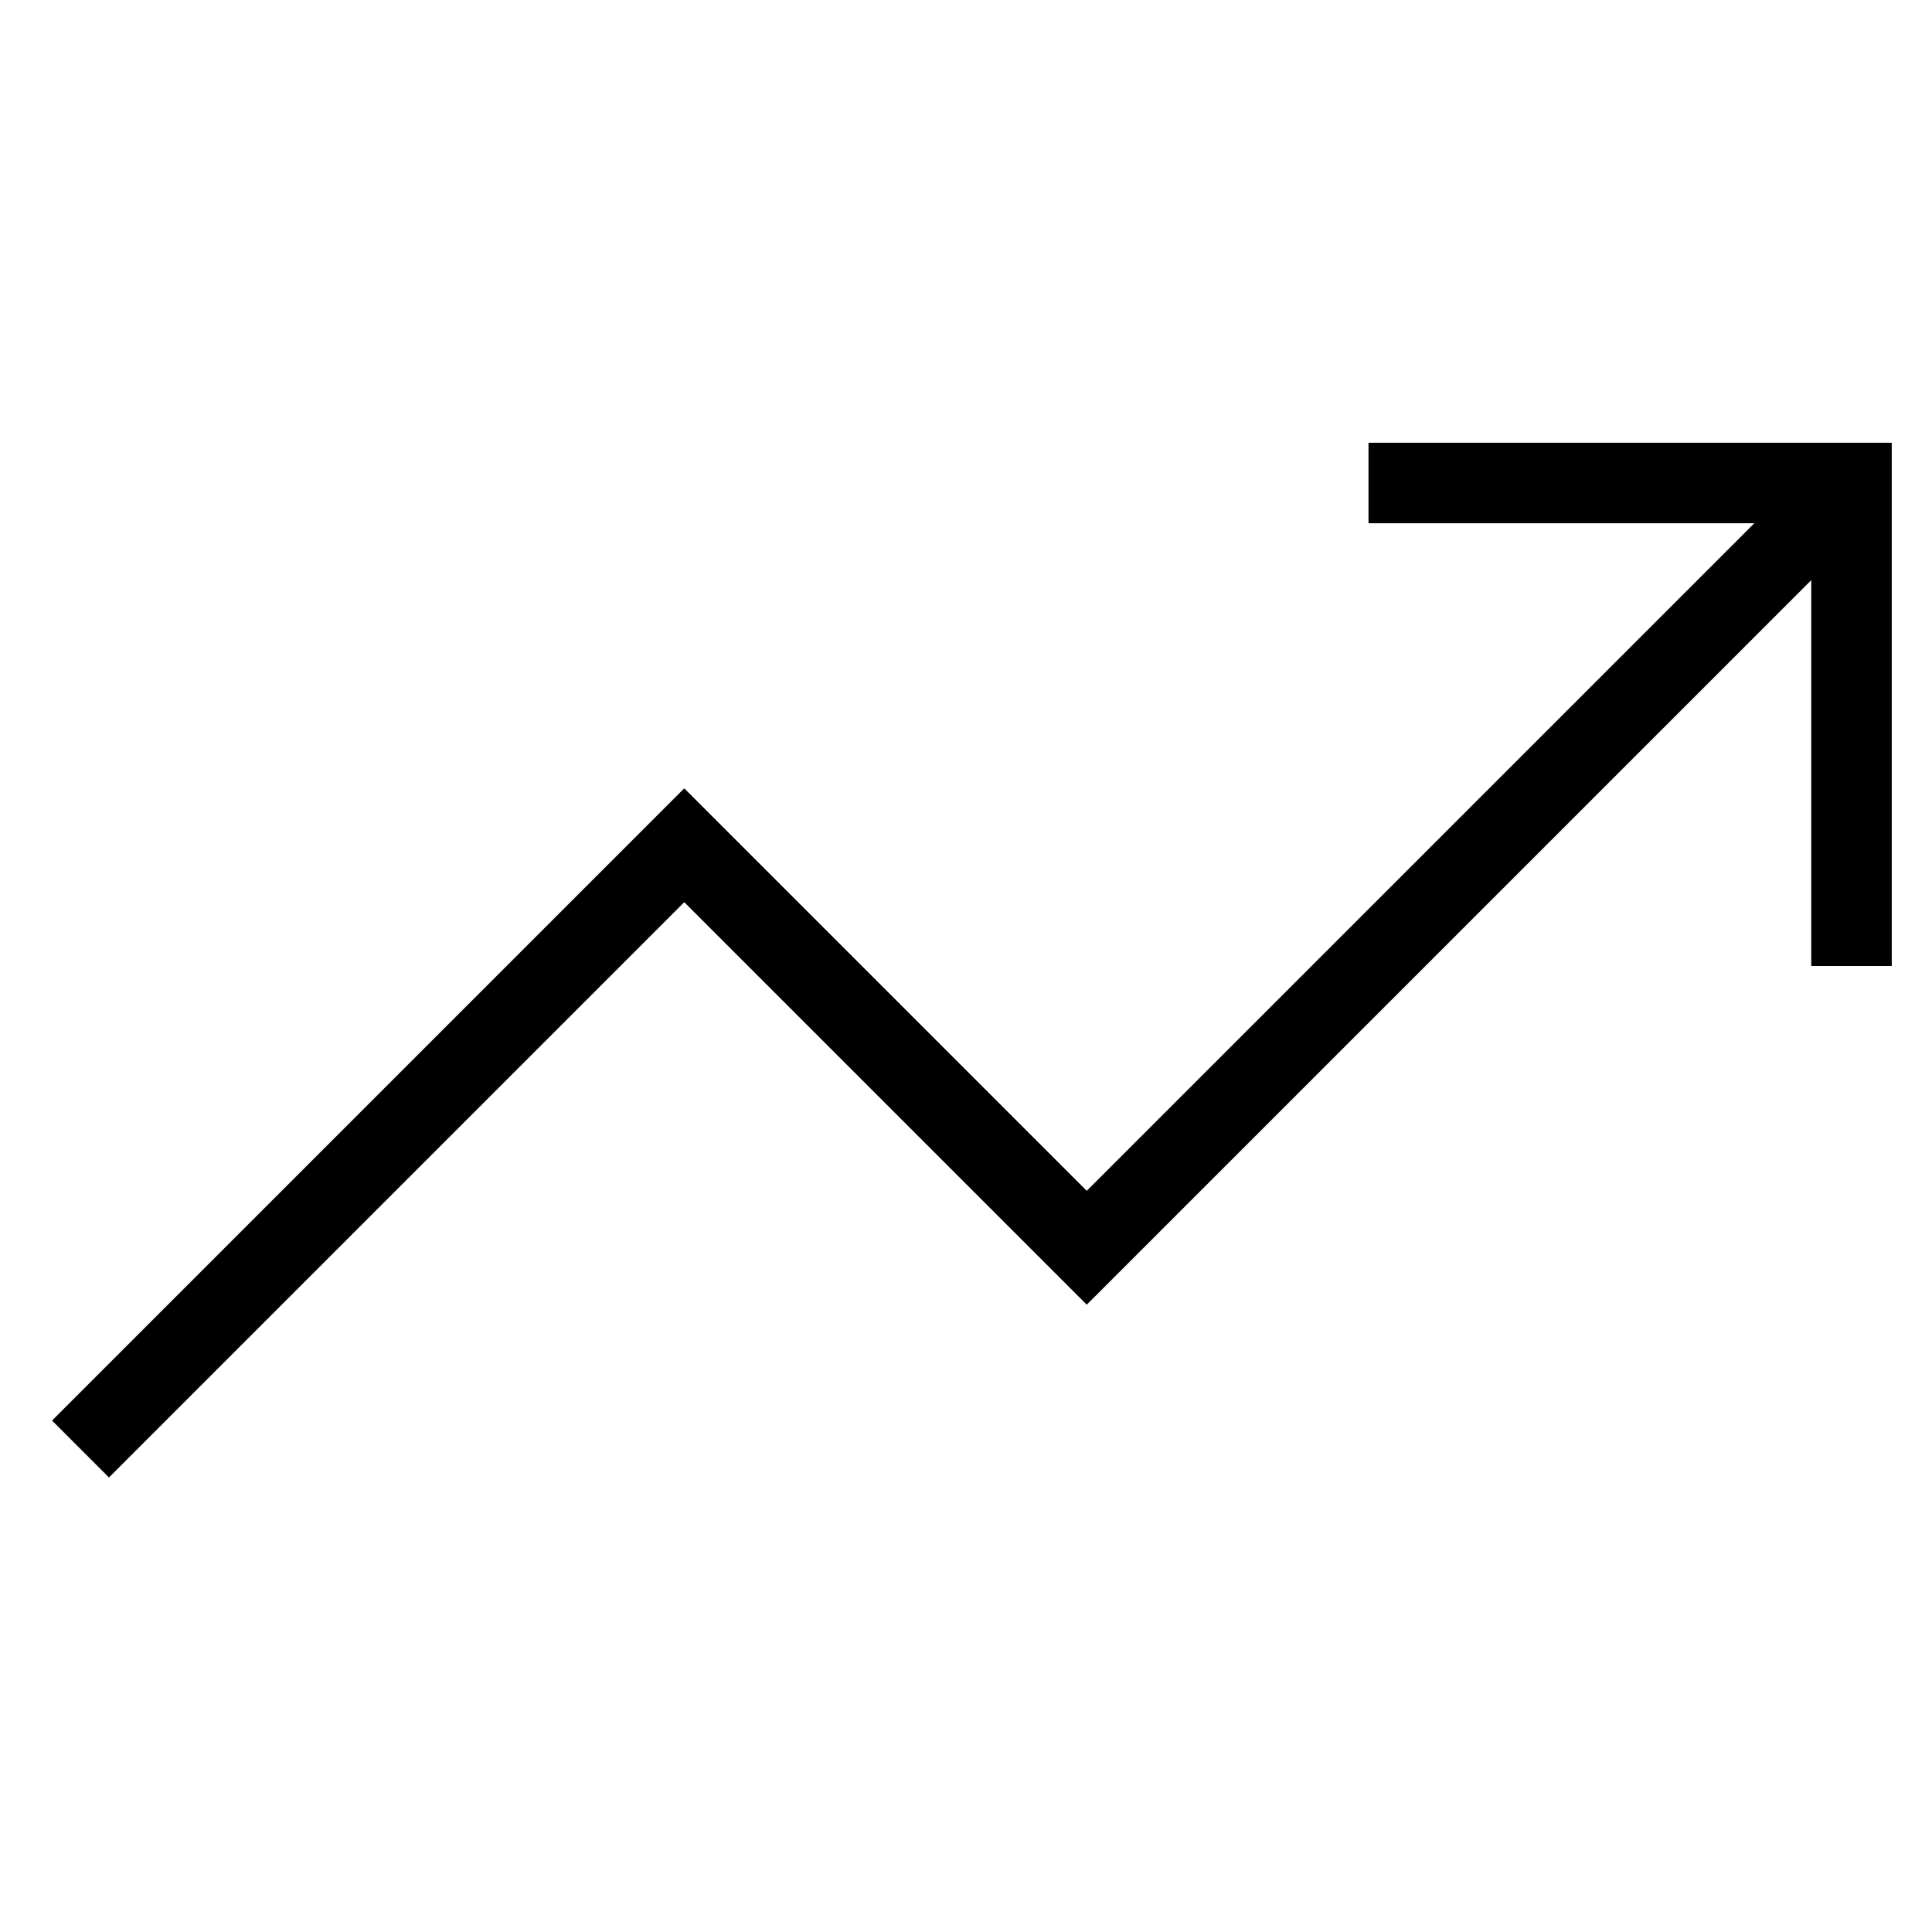
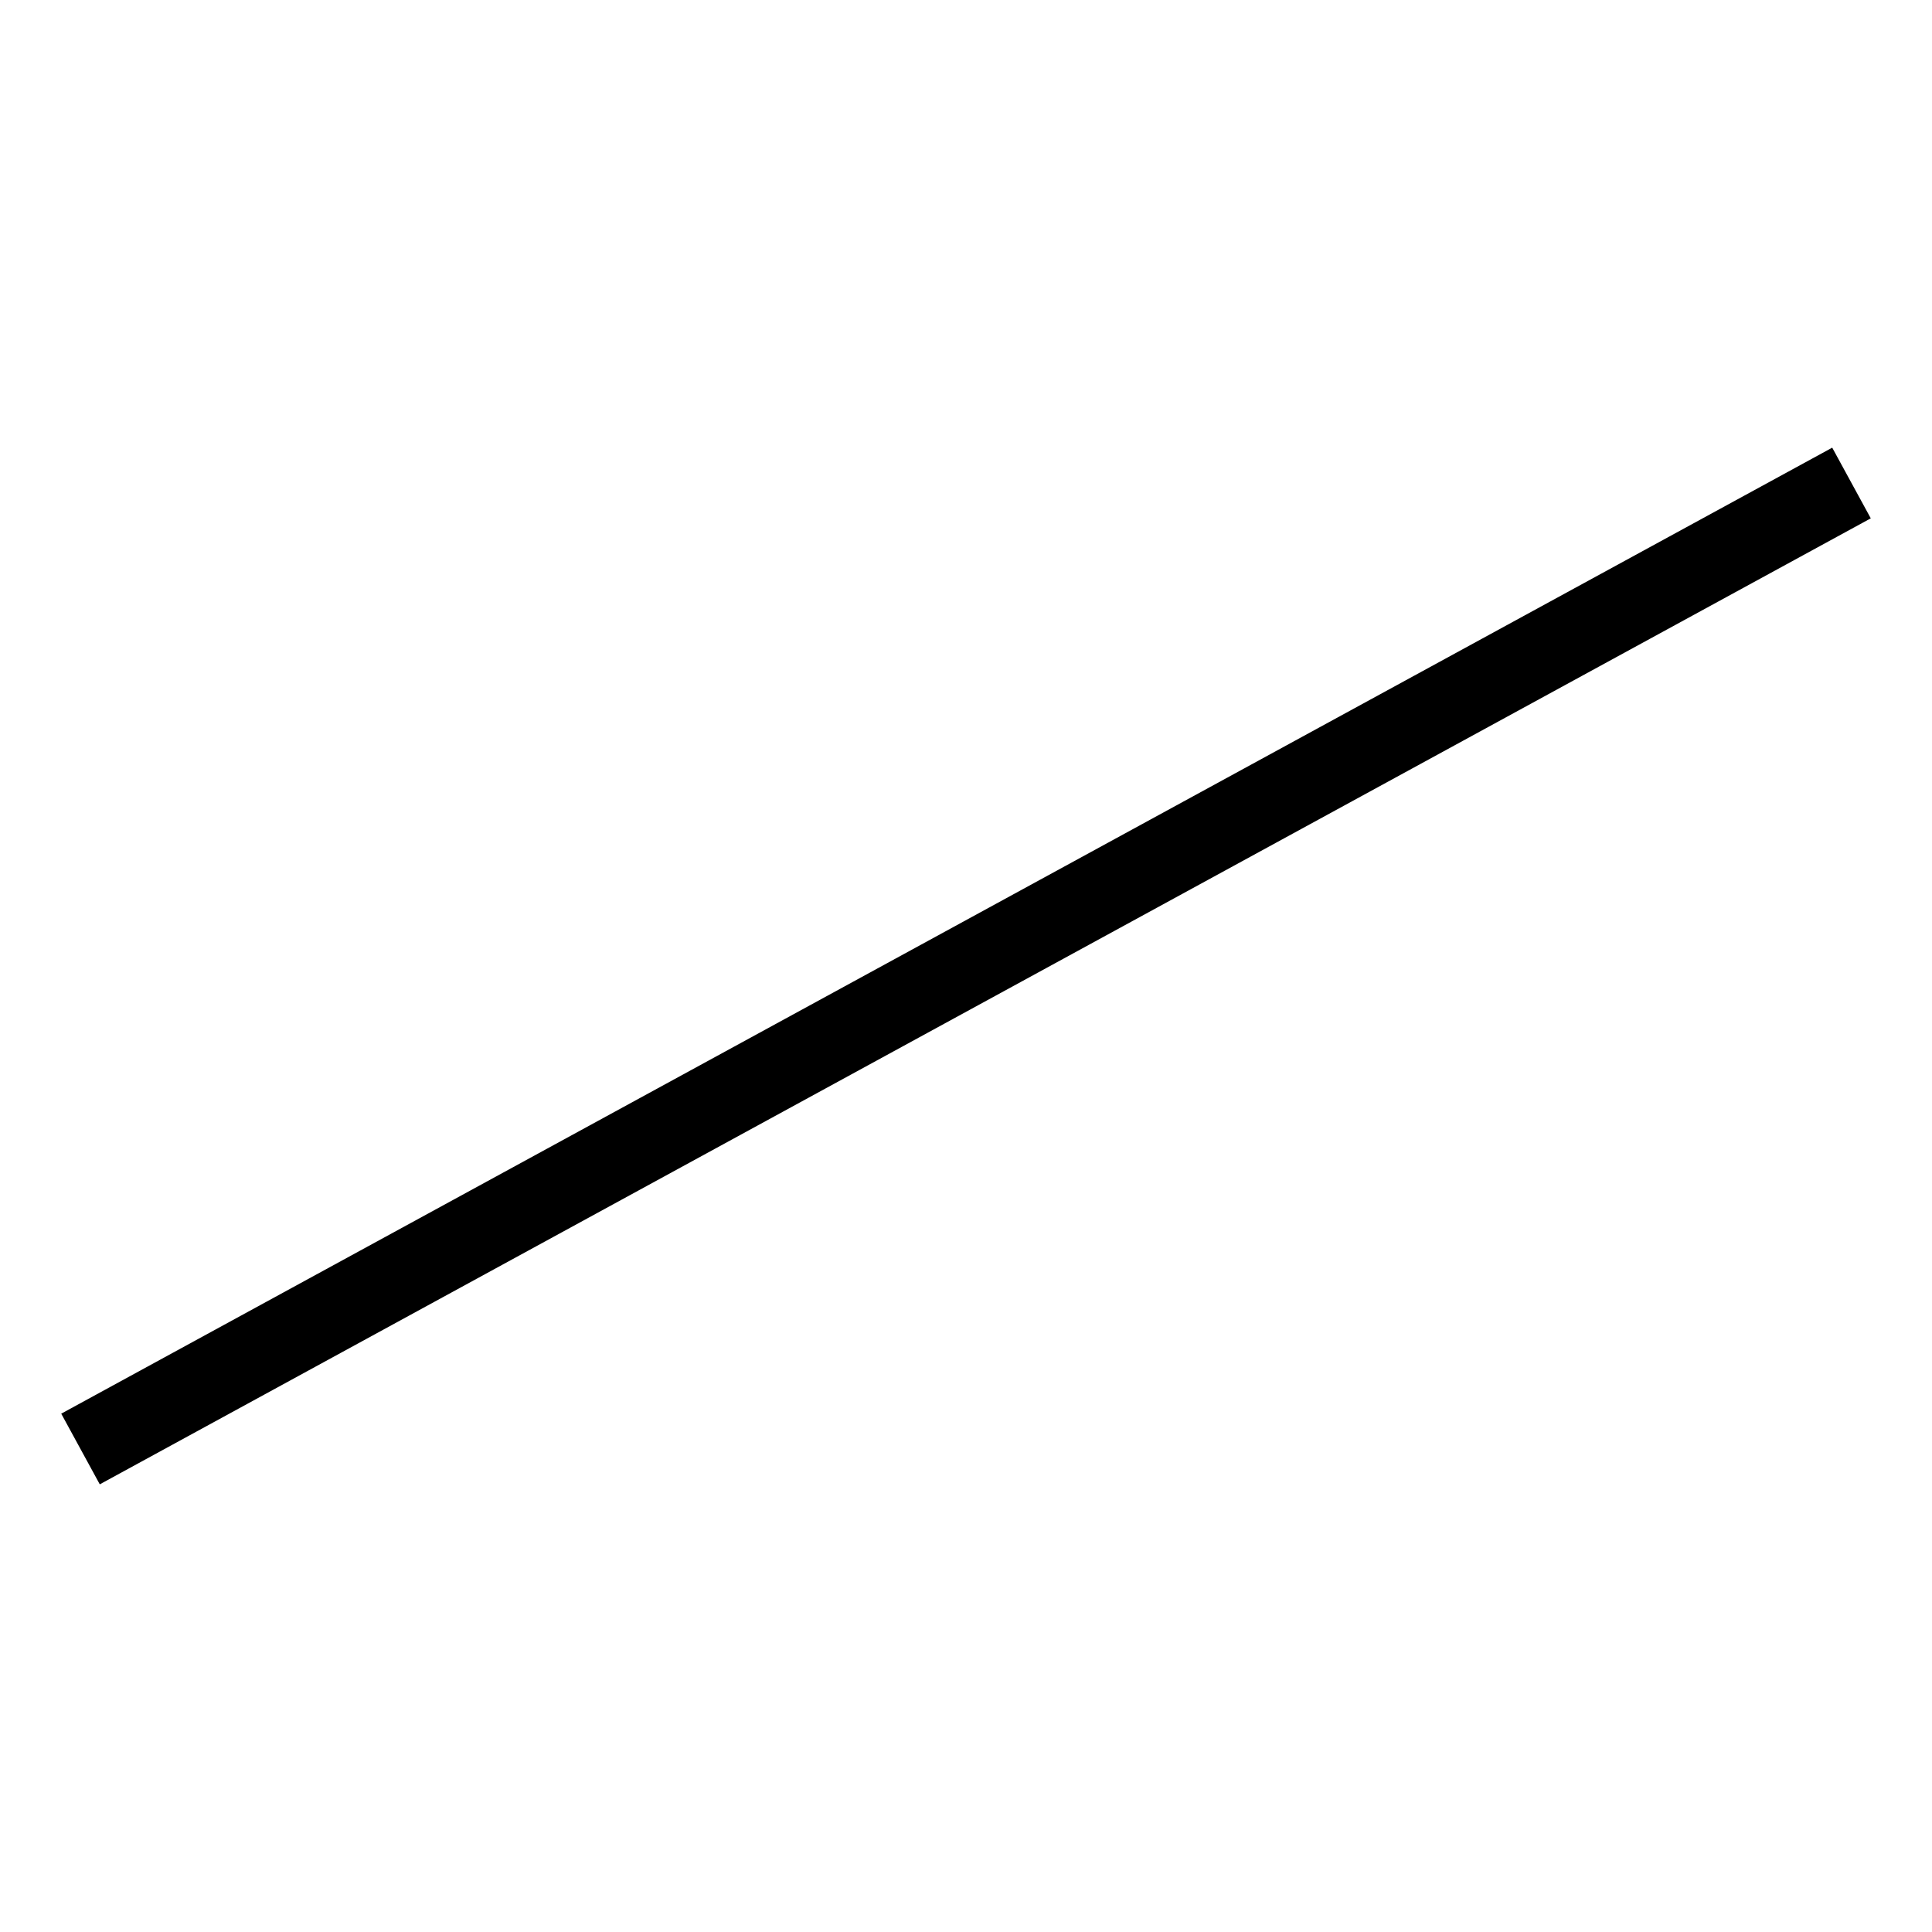
<svg xmlns="http://www.w3.org/2000/svg" viewBox="0 0 24 24" fill="none" stroke="currentColor" strokeWidth="2" strokeLinecap="round" strokeLinejoin="round">
-   <path d="M23 6l-9.5 9.5-5-5L1 18" />
-   <path d="M17 6h6v6" />
+   <path d="M23 6L1 18" />
</svg>